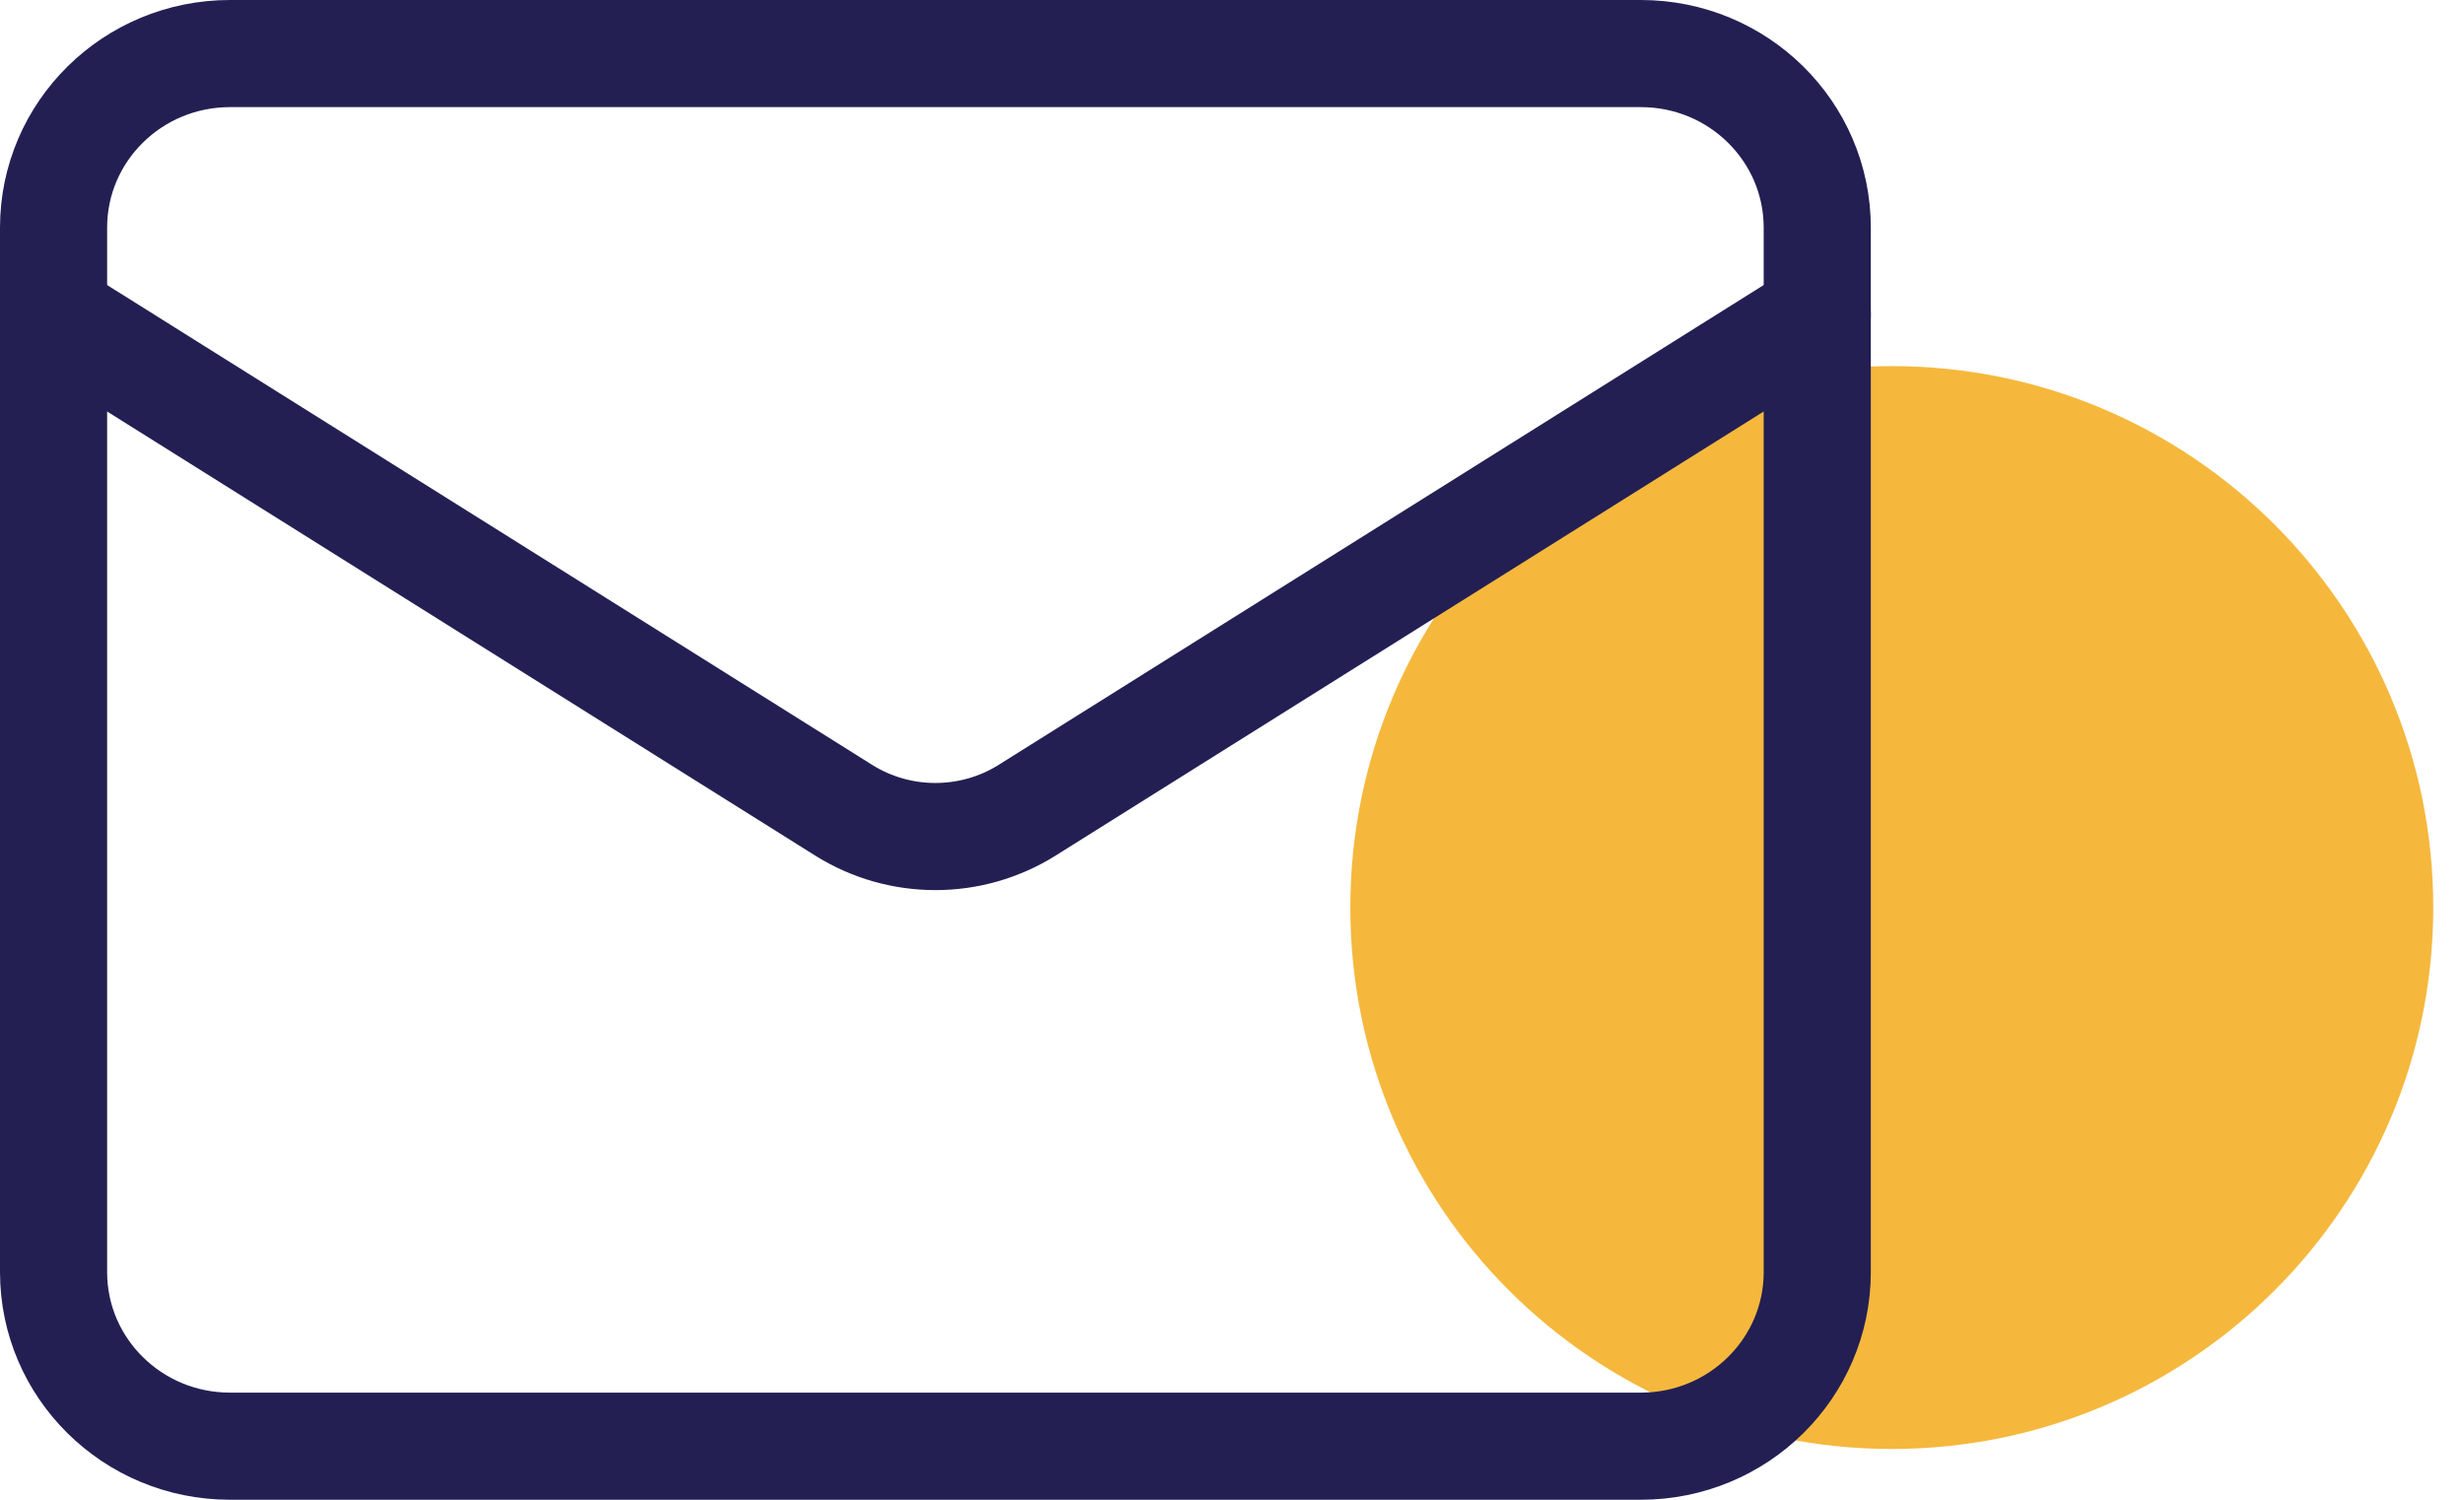
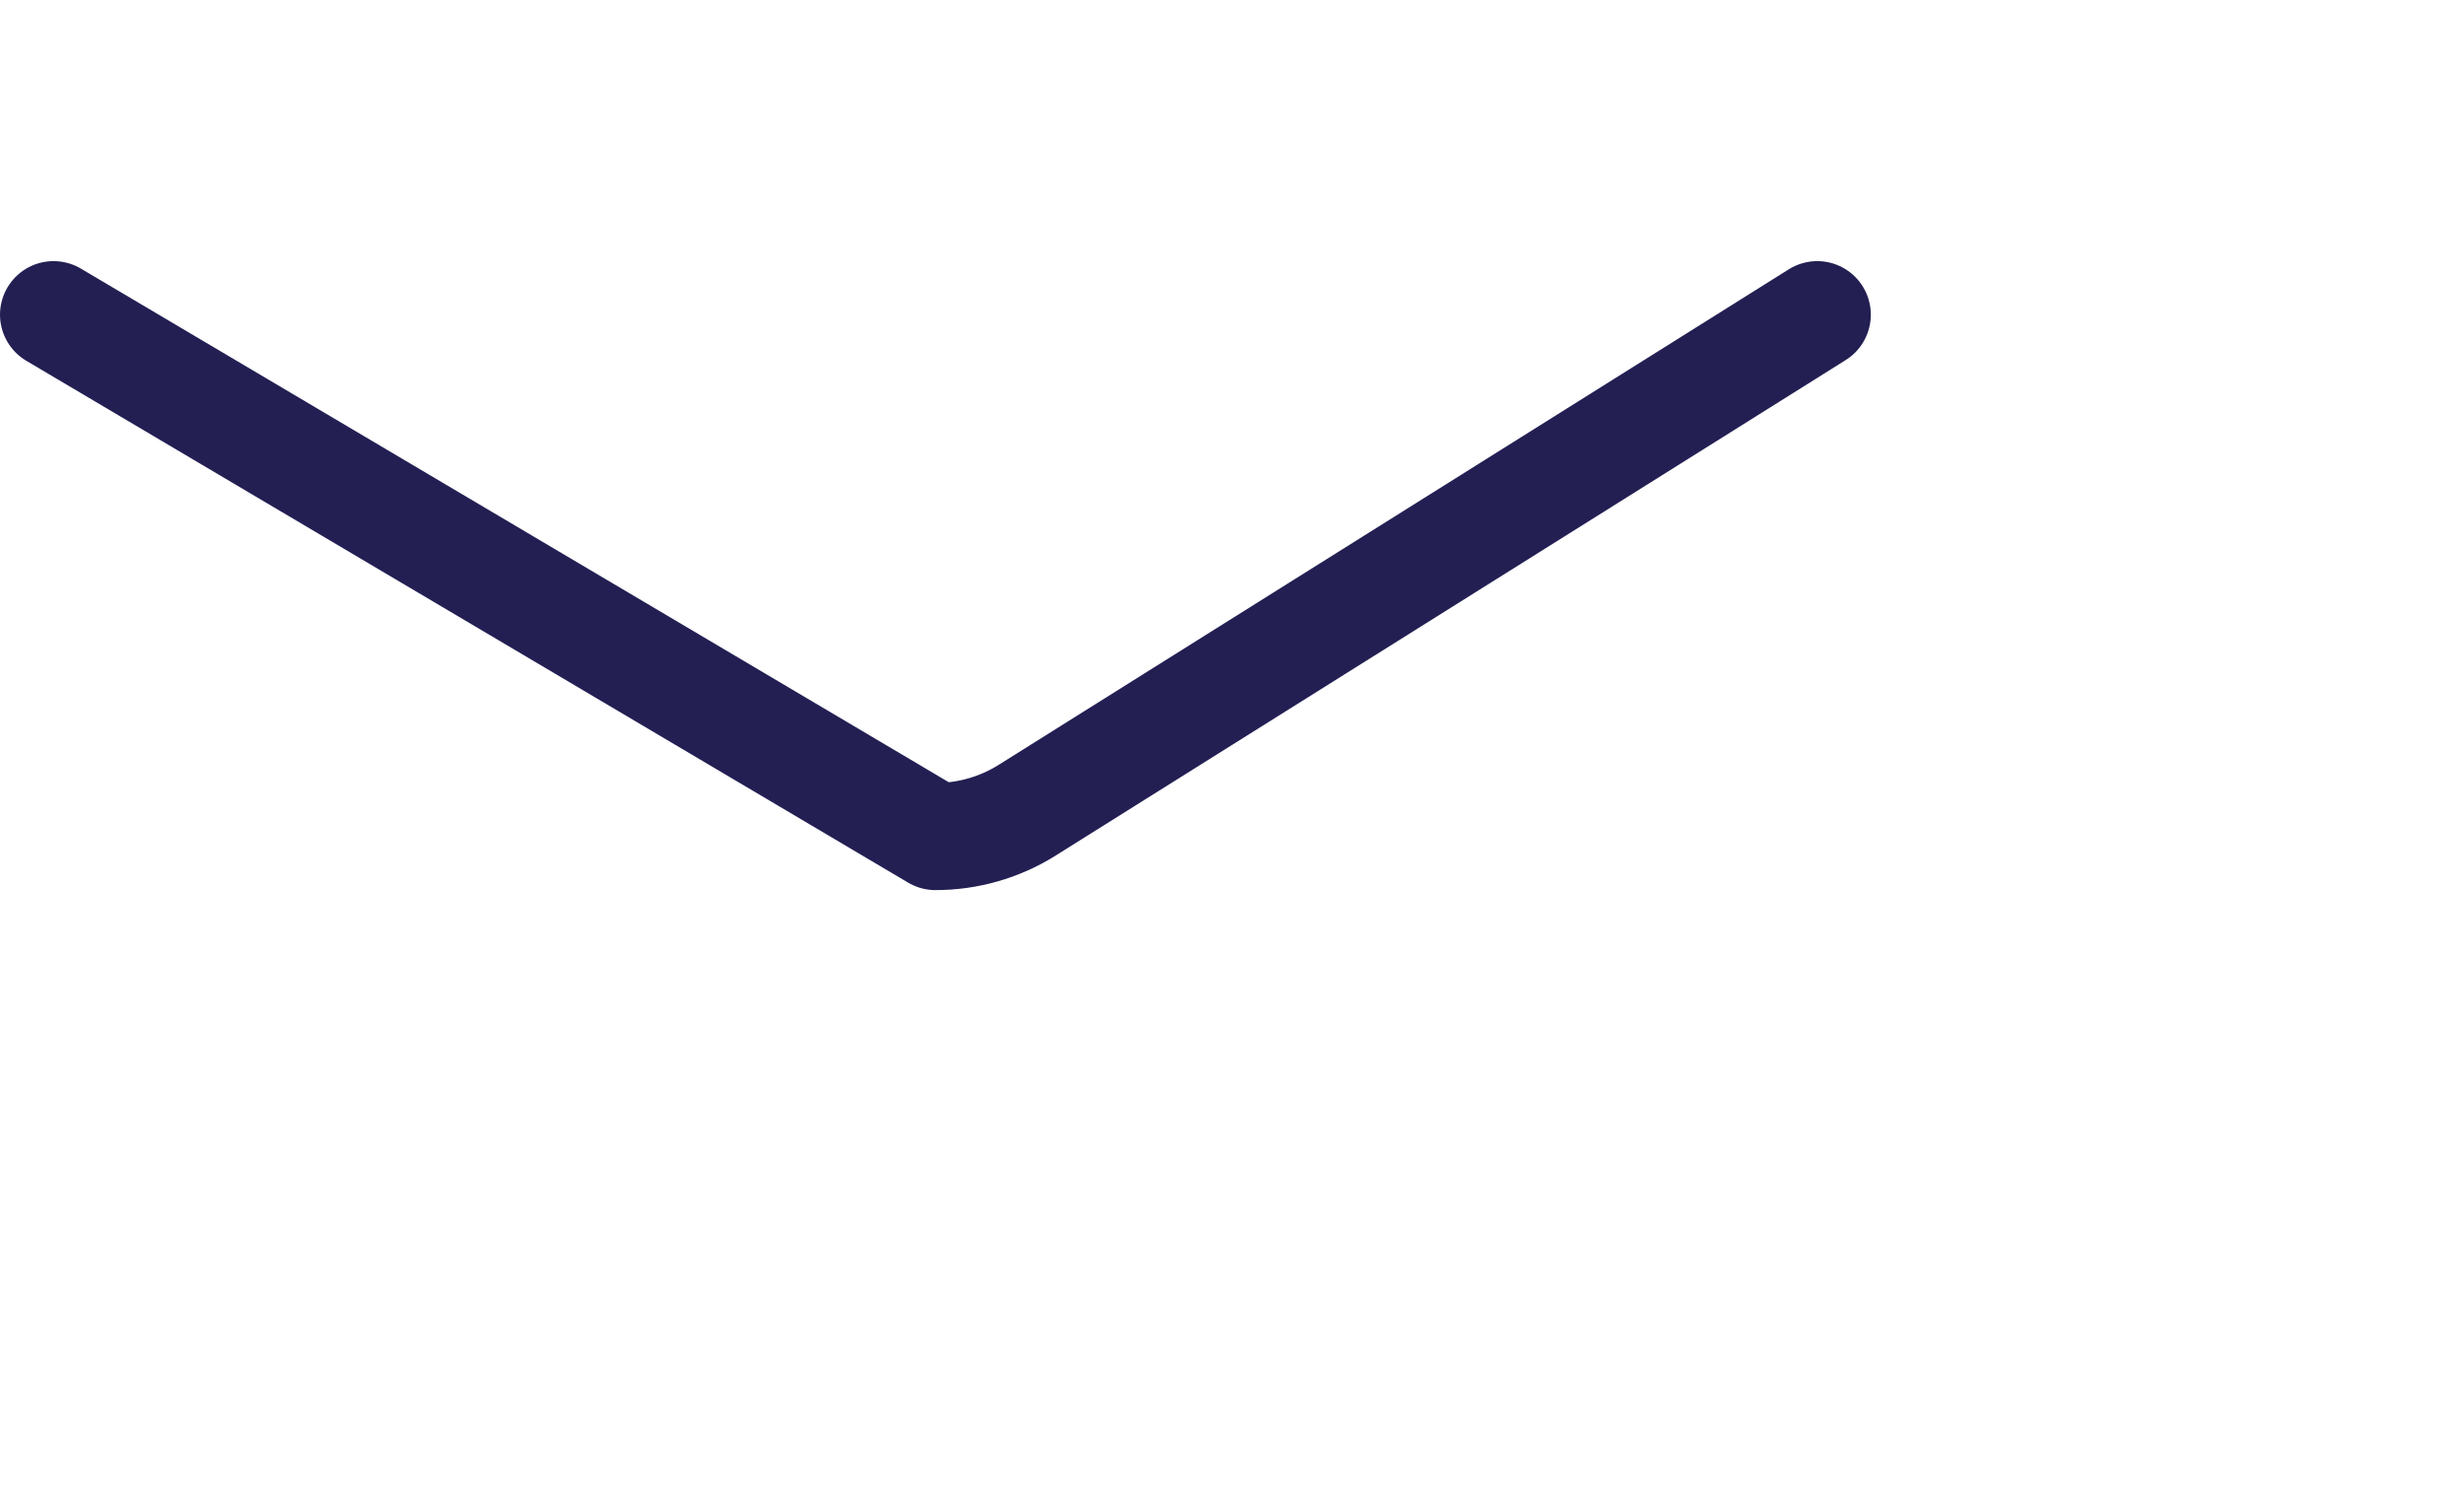
<svg xmlns="http://www.w3.org/2000/svg" width="46" height="28" viewBox="0 0 46 28" fill="none">
-   <path d="M35.317 27.052C40.9 27.052 45.426 22.526 45.426 16.943C45.426 11.361 40.9 6.835 35.317 6.835C29.735 6.835 25.209 11.361 25.209 16.943C25.209 22.526 29.735 27.052 35.317 27.052Z" fill="#F5B83D" />
-   <path d="M30.633 1H4.293C2.474 1 1 2.455 1 4.25V23.75C1 25.545 2.474 27 4.293 27H30.633C32.452 27 33.926 25.545 33.926 23.75V4.25C33.926 2.455 32.452 1 30.633 1Z" stroke="#231F53" stroke-width="2" stroke-linecap="round" stroke-linejoin="round" />
-   <path d="M33.926 5.875L19.159 15.137C18.65 15.452 18.063 15.618 17.463 15.618C16.863 15.618 16.275 15.452 15.767 15.137L1 5.875" stroke="#231F53" stroke-width="2" stroke-linecap="round" stroke-linejoin="round" />
+   <path d="M33.926 5.875L19.159 15.137C18.65 15.452 18.063 15.618 17.463 15.618L1 5.875" stroke="#231F53" stroke-width="2" stroke-linecap="round" stroke-linejoin="round" />
</svg>